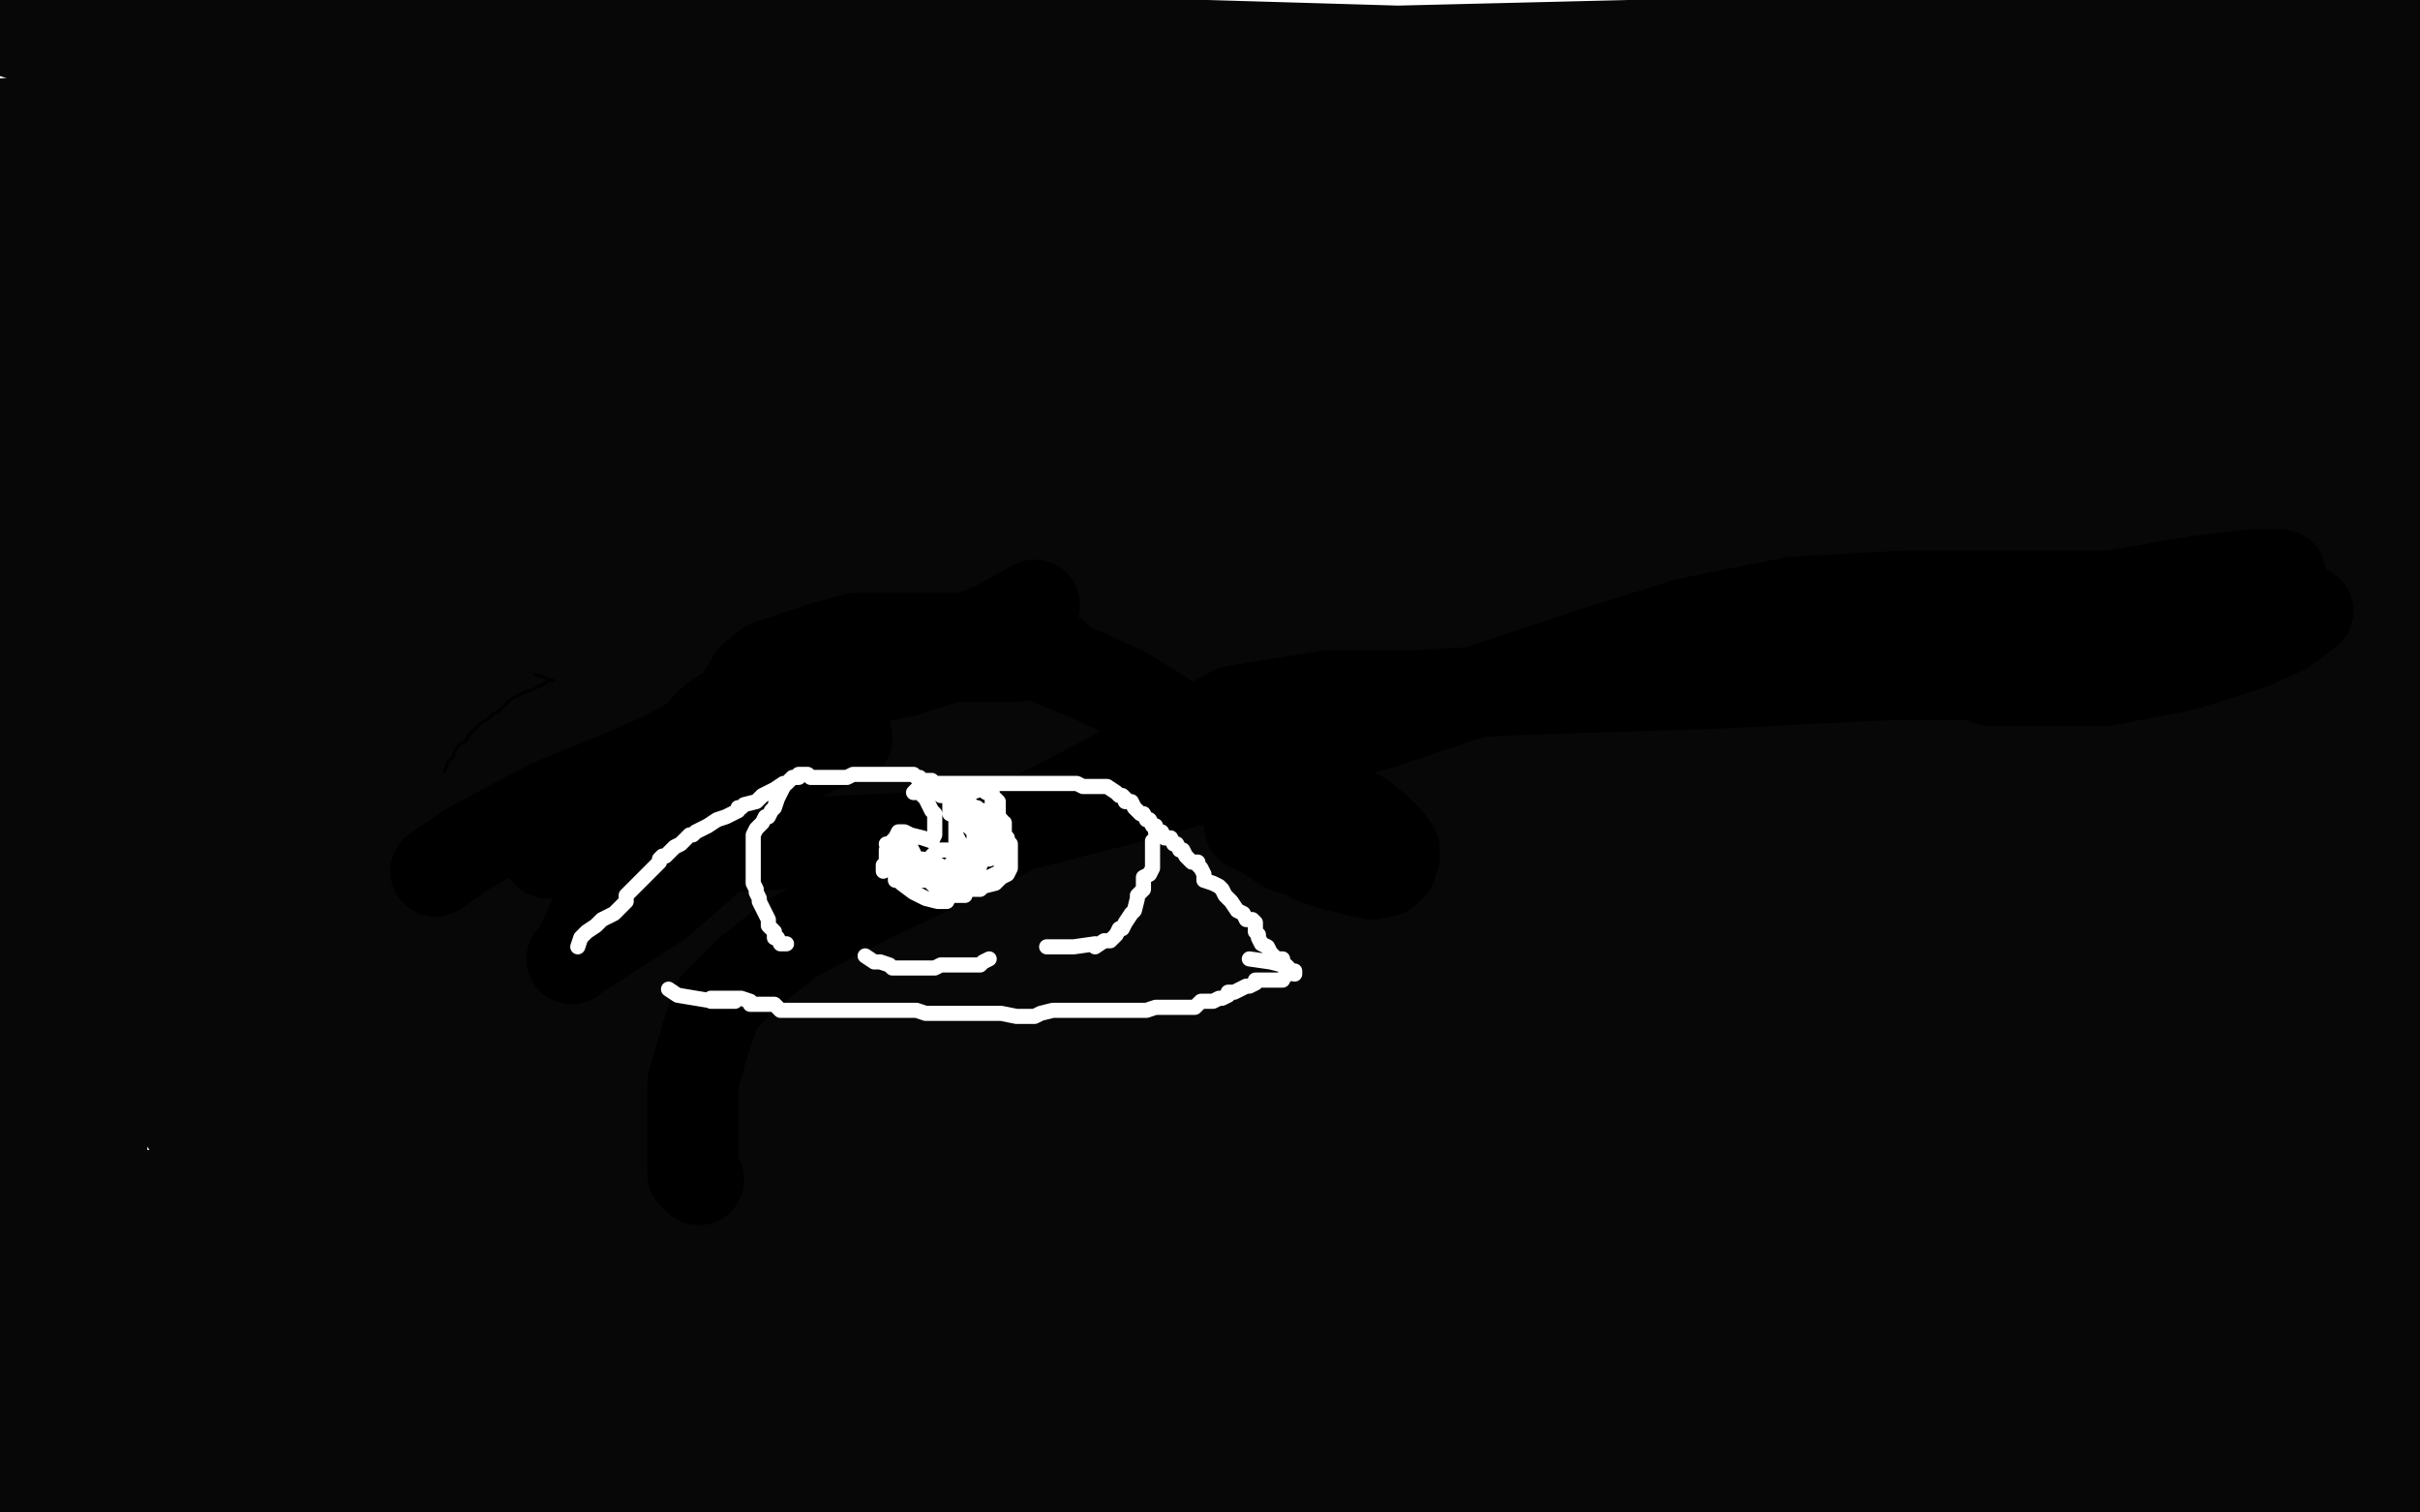
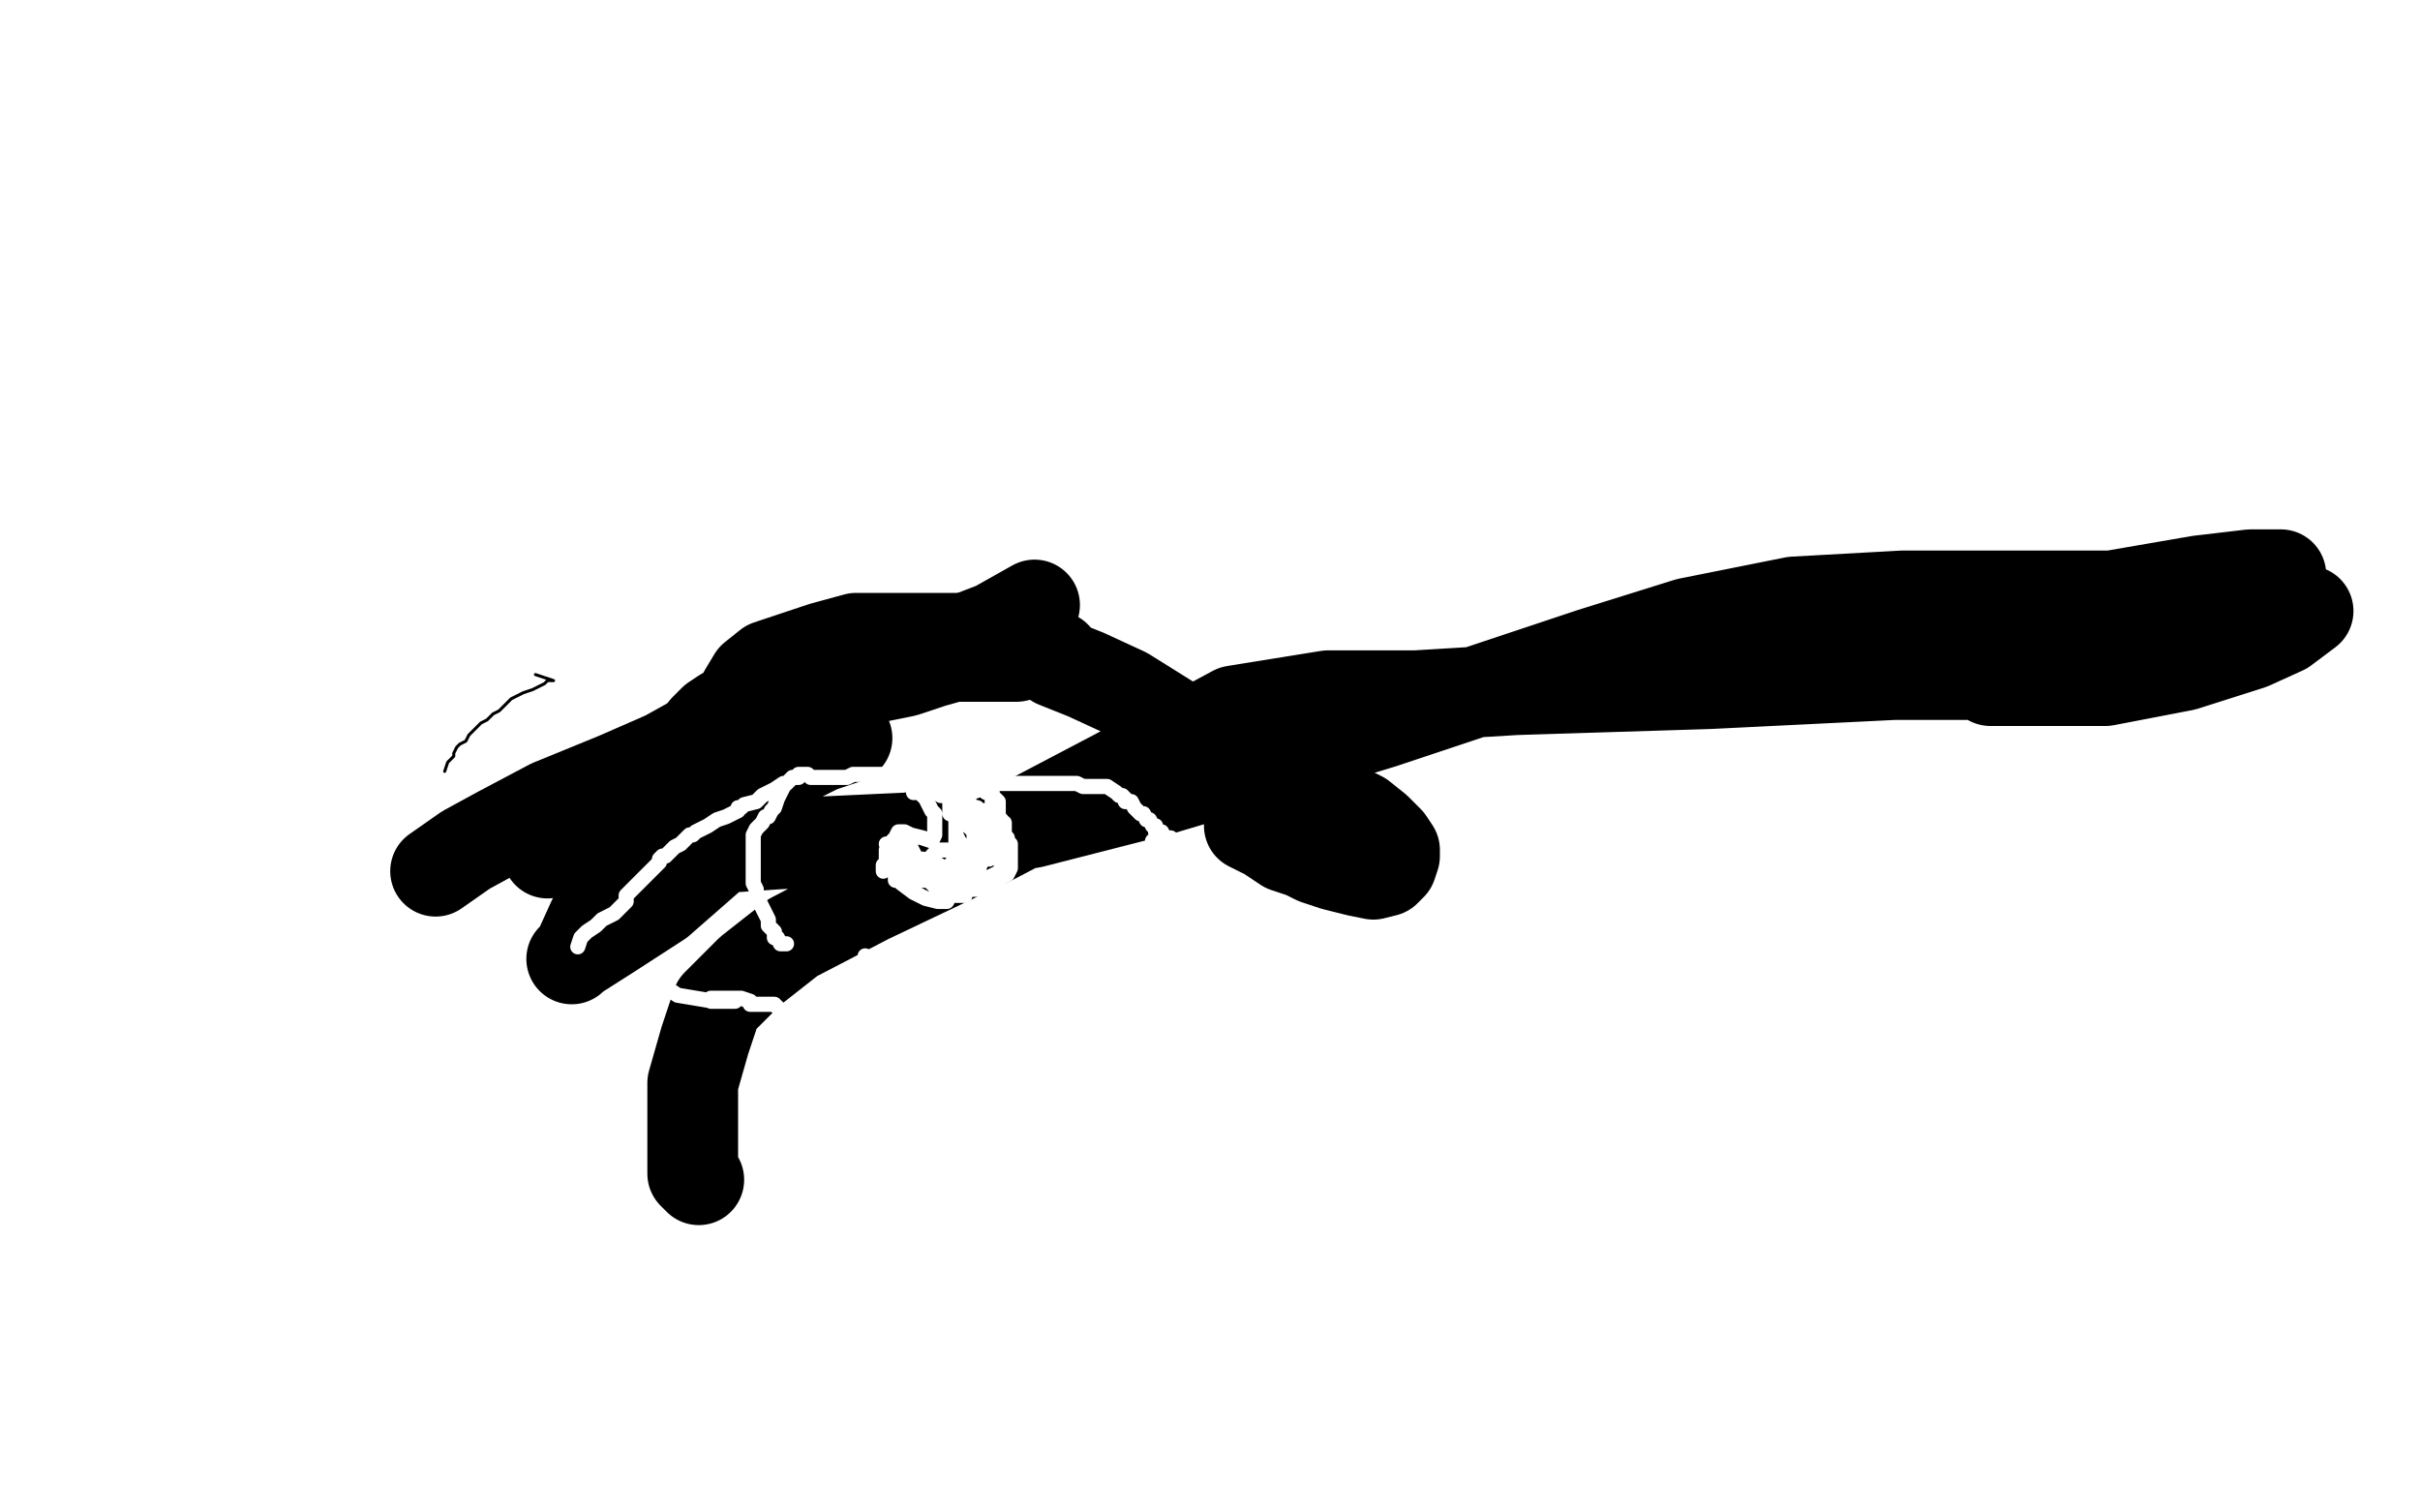
<svg xmlns="http://www.w3.org/2000/svg" width="800" height="500" version="1.1" style="stroke-antialiasing: false">
  <desc>This SVG has been created on https://colorillo.com/</desc>
  <rect x="0" y="0" width="800" height="500" style="fill: rgb(255,255,255); stroke-width:0" />
-   <polyline points="13,4 12,4 12,4 7,4 7,4 0,8 0,8 0,7 7,3 6,4 5,11 29,1 20,4 2,10 29,8 23,5 19,5 13,15 66,0 108,23 150,40 151,40 144,40 107,40 69,40 63,40 64,40 91,41 163,42 251,53 252,54 251,54 235,52 94,45 29,34 29,33 47,33 163,33 213,34 245,35 256,35 258,35 257,35 222,29 116,24 84,24 84,23 94,21 231,18 331,18 354,19 353,19 347,19 250,20 68,18 16,10 8,9 13,9 144,12 399,15 467,17 467,18 465,18 379,20 269,19 256,19 263,17 389,17 557,18 622,23 624,23 624,24 574,24 404,24 365,22 367,20 415,18 662,12 796,13 759,20 600,26 499,24 498,24 498,23 508,22 558,20 679,18 699,18 700,18 700,19 698,19 630,28 515,31 439,31 453,31 512,32 766,35 789,36 735,38 576,38 227,37 113,33 116,33 145,33 269,34 505,37 520,37 496,39 381,42 0,41 34,38 237,42 438,49 438,50 387,55 135,63 68,63 247,65 345,65 360,65 349,69 241,88 2,79 199,79 222,79 108,88 34,68 78,69 85,69 83,69 45,69 30,63 198,63 211,63 202,65 126,68 1,69 6,64 78,61 86,61 85,61 33,68 6,71 169,73 241,80 207,100 135,133 64,163 86,160 232,153 279,153 275,153 225,158 12,152 165,149 173,148 171,148 101,151 4,144 243,138 263,138 168,138 25,138 8,119 113,112 118,112 93,113 8,108 73,107 72,107 4,111 1,108 165,106 176,106 156,106 48,103 177,103 279,103 269,107 178,113 153,113 233,107 456,103 487,103 399,104 163,106 170,103 243,98 493,92 511,92 472,93 336,96 287,96 357,89 534,79 578,78 560,77 375,77 291,77 321,71 473,65 585,63 587,63 522,64 419,65 386,66 418,61 533,57 670,55 669,55 641,57 600,61 600,62 684,60 784,59 654,60 563,60 562,60 593,57 717,52 770,52 764,53 691,58 673,59 679,59 714,59 750,62 759,64 755,66 714,79 686,83 684,83 784,65 795,74 718,74 625,72 587,71 588,71 602,73 718,74 751,75 750,75 720,77 586,80 561,80 560,80 583,80 740,81 787,82 789,82 699,86 471,88 442,88 459,86 624,84 736,82 748,82 721,90 590,118 504,123 485,123 493,121 567,119 654,117 659,119 618,135 523,152 426,154 429,152 493,147 582,143 581,143 532,146 356,150 257,148 258,147 300,142 397,138 408,138 405,138 198,146 30,136 24,129 116,127 362,122 380,122 354,128 250,133 103,134 99,133 225,132 347,132 368,132 344,136 237,138 229,138 288,134 656,128 768,127 616,133 550,135 482,134 483,134 494,131 530,129 585,126 584,126 488,129 319,125 286,121 365,119 665,113 752,113 749,113 713,120 588,128 555,128 562,128 610,125 700,123 699,123 601,123 539,123 565,123 750,121 794,122 715,123 684,124 698,122 766,108 782,105 779,105 749,105 741,105 741,104 781,97 796,41 788,25 786,23 785,24 785,33 787,63 799,122 798,121 798,119 795,109 793,97 793,91 794,89 799,150 769,152 725,152 677,152 621,152 586,152 574,152 576,152 633,150 791,148 777,147 620,148 535,148 521,148 522,147 526,145 543,141 550,140 549,140 514,153 442,156 278,161 282,161 406,164 488,166 568,173 565,176 461,216 255,218 110,217 113,216 135,216 191,214 190,214 146,221 13,194 101,192 121,189 120,189 112,189 66,190 54,190 66,187 213,179 246,179 245,179 163,179 36,179 14,172 80,170 230,171 243,173 242,174 232,178 174,190 150,196 185,196 312,196 478,196 477,196 436,197 338,197 193,187 180,182 186,181 380,181 476,181 475,181 435,182 291,183 146,180 152,178 293,175 476,175 505,175 483,177 292,182 173,182 177,180 300,176 500,176 544,176 535,179 483,195 315,208 282,208 321,204 490,202 570,202 571,203 547,213 399,246 337,246 361,242 550,236 704,231 703,231 686,237 492,242 388,241 388,240 513,233 752,227 767,227 762,228 640,259 420,268 359,267 469,267 653,267 772,275 665,323 537,360 450,378 440,381 444,380 588,378 769,378 787,379 696,418 564,434 399,436 397,436 406,436 509,437 599,442 606,445 541,460 388,463 348,461 410,457 610,455 631,455 630,455 550,462 433,465 385,465 420,465 653,469 700,478 686,487 581,491 518,492 532,492 586,493 787,496 792,496 697,496 649,495 658,492 706,487 792,483 794,483 751,487 661,488 668,488 731,486 763,488 763,489 482,492 453,483 454,482 455,481 461,479 464,477 463,477 443,477 328,475 261,473 270,474 375,479 223,498 211,494 210,494 224,496 378,486 297,462 267,450 268,450 283,450 374,451 527,469 542,476 541,476 534,477 470,477 408,472 402,470 401,472 396,480 392,488 393,488 428,499 404,496 391,491 390,490 391,490 392,490 394,490 408,490 440,491 467,492 474,495 412,499 400,495 388,493 369,491 350,491 331,490 308,490 298,490 275,490 263,490 253,490 250,490 238,493 238,494 237,494 238,494 296,497 103,498 79,494 64,493 63,493 63,492 71,490 85,484 92,484 107,484 122,486 122,487 120,487 84,489 43,489 33,488 20,488 0,493 4,490 25,489 25,487 25,485 25,482 25,479 24,477 22,473 16,461 11,448 7,434 1,218 3,240 3,242 3,241 5,236 6,197 4,172 4,164 4,158 4,147 4,141 3,137 3,138 1,151 0,190 0,235 0,286 1,381 4,432 8,468 9,479 8,477 7,476 10,461 11,420 9,413 8,408 8,390 7,369 7,338 27,284 37,229 37,212 40,197 41,192 40,197 40,237 40,316 33,386 25,432 20,463 20,468 20,467 26,434 31,371 32,248 32,206 32,190 32,188 31,188 28,197 18,230 9,263 0,288 0,291 24,243 72,151 82,133 82,136 82,177 71,351 68,426 68,453 69,451 85,429 144,318 155,256 153,228 152,227 144,231 73,272 11,323 42,266 77,202 92,175 102,172 100,174 88,186 19,227 0,237 1,237 115,266 157,283 140,288 25,290 98,284 287,284 520,284 530,284 475,284 309,285 127,279 60,262 67,260 121,256 170,253 169,253 115,248 27,217 179,213 276,213 283,213 281,214 163,224 11,226 3,226 69,227 183,238 197,243 195,243 151,258 58,264 55,263 131,255 313,251 376,251 358,252 226,256 117,256 118,256 142,256 222,260 249,263 248,263 143,263 88,252 91,249 157,227 197,226 222,226 223,226 224,227 247,237 336,257 365,258 364,258 357,258 296,255 223,251 220,249 221,249 236,249 322,249 350,250 342,254 306,259 228,261 219,259 225,255 358,226 398,219 397,219 328,219 259,219 256,219 259,218 319,218 412,225 428,230 411,230 214,231 60,229 47,228 50,224 108,203 123,199 121,199 75,199 62,199 64,199 152,199 239,199 255,199 253,199 204,204 106,206 78,206 100,203 190,203 280,204 266,212 103,262 3,295 333,306 470,317 420,330 127,334 21,324 262,320 524,315 551,315 534,319 397,330 145,333 135,332 295,330 600,330 632,330 473,348 52,351 1,346 205,344 583,344 563,352 358,371 62,372 244,376 474,391 500,399 347,425 128,427 54,427 58,427 206,425 442,420 454,420 376,423 7,399 169,399 218,399 187,404 0,396 286,391 353,390 308,400 32,404 18,400 180,400 426,404 478,411 448,418 293,431 82,429 87,427 287,425 427,432 354,459 167,465 3,457 246,457 336,458 339,467 227,473 88,471 34,466 36,464 135,456 257,456 258,456 140,471 2,471 41,469 266,469 366,476 326,480 163,478 36,470 33,467 113,452 183,443 165,443 3,417 131,417 162,418 160,418 134,423 76,424 68,424 91,424 159,424 169,424 154,431 32,436 7,436 13,434 100,432 102,430 87,437 69,443 41,448 43,446 83,442 204,442 217,442 274,450 553,452 779,447 633,449 524,447 398,443 400,443 458,443 543,444 666,455 658,458 606,475 561,480 565,480 611,478 785,477 728,477 719,477 721,476 732,472 774,468 766,471 710,475 650,475 649,473 703,465 797,465 694,465 682,465 715,460 767,458 768,458 744,462 629,465 606,465 634,462 739,458 767,461 618,461 555,454 545,450 562,446 652,418 725,397 724,397 616,405 497,405 491,402 554,400 787,402 640,407 523,405 492,403 529,401 676,399 737,397 723,401 644,402 416,400 387,397 453,379 613,336 636,327 621,325 522,317 437,296 439,293 562,265 742,230 745,229 721,230 595,233 478,233 482,233 520,233 681,236 692,239 677,246 549,302 526,315 550,310 688,303 768,304 764,306 707,329 589,348 567,348 576,344 711,330 742,326 726,328 524,335 446,333 458,332 588,322 658,318 660,315 659,315 623,315 604,316 634,312 793,297 709,297 650,297 651,296 669,290 728,279 734,275 725,275 664,276 560,281 564,280 668,268 740,266 742,265 691,272 546,278 432,278 466,267 664,254 778,246 779,244 714,244 585,238 569,233 637,210 781,185 782,181 709,181 656,180 658,179 723,168 792,161 598,161 507,159 517,157 545,156 619,156 617,156 607,161 486,200 484,201 599,196 690,194 688,194 666,200 570,209 546,209 547,208 585,201 681,200 683,200 672,204 596,223 582,224 609,212 670,186 698,176 693,176 659,178 606,178 607,177 640,167 661,165 657,166 604,186 582,193 583,192 603,192 741,192 750,192 731,199 654,217 628,218 644,213 791,223 754,226 753,226 756,223 786,208 798,200 786,201 786,199 792,183 796,178 795,179 793,185 787,266 787,269 792,246 798,219 789,194 788,193 788,198 788,246 788,347 788,406 788,420 788,419 792,404 798,330 786,290 785,289 784,290 782,329 782,424 783,477 783,499 784,494 786,457 786,414 786,375 786,354 786,353 786,355 786,378 787,442 788,497 788,498 789,493 789,447 789,334 757,248 756,247 755,247 748,260 694,308 568,371 490,409 496,406 547,390 692,349 696,347 678,347 524,347 353,345 342,342 428,302 550,249 614,217 612,218 583,229 465,242 460,243 475,243 511,247 525,256 522,261 504,283 485,300 486,299 508,299 538,300 536,301 516,309 504,317 508,317 533,315 545,310 544,310 534,312 480,313 478,311 508,302 634,299 675,302 684,306 677,321 606,359 570,376 575,370 621,347 688,316 698,313 695,319 677,341 660,350 660,349 701,336 773,368 701,392 696,392 696,390 701,383 731,362 753,341 752,341 750,345 735,370 728,383 730,378 751,345 796,319 743,375 696,401 695,400 702,383 730,333 748,299 748,298 737,317 716,353 699,378 702,374 743,334 752,324 751,325 707,372 664,394 656,396 674,386 777,351 781,349 777,355 682,434 606,465 610,462 645,447 731,424 735,424 734,425 697,445 664,456 669,452 797,406 758,419 738,419 739,417 751,413 796,405 767,417 757,420 761,417 788,428 764,439 753,442 759,440 795,437 781,466 162,497 155,478 127,411 101,386 79,370 75,363 74,353 74,352 91,339 141,309 173,275 205,238 237,222 248,215 255,211 258,208 259,207 269,201 321,175 410,128 453,104 495,81 538,66 564,63 597,63 606,63 605,63 604,62 599,60 570,43" style="fill: none; stroke: #080708; stroke-width: 30; stroke-linejoin: round; stroke-linecap: round; stroke-antialiasing: false; stroke-antialias: 0; opacity: 1.0" />
  <polyline points="218,277 224,270 224,270 235,262 235,262 253,254 253,254 260,250 260,250 261,250 261,250 264,248 265,248 270,246 274,244 277,244" style="fill: none; stroke: #d42611; stroke-width: 30; stroke-linejoin: round; stroke-linecap: round; stroke-antialiasing: false; stroke-antialias: 0; opacity: 1.0" />
  <polyline points="268,242 266,245 266,245 261,250 261,250 255,258 255,258 245,270 245,270 234,284 234,284 218,298 201,309 190,316 189,317 191,315 196,304 206,285 217,272 239,261 261,250 276,244 280,244 271,247 261,252 247,259 239,265 235,265 233,265 232,260 233,252 242,243 264,232 294,220 326,209 342,200 335,205 309,215 277,227 252,239 233,247 219,260 209,270 204,282 204,285 214,283 228,281 257,279 300,277 341,272 384,261 421,250 457,239 493,227 526,216 558,206 593,199 629,197 665,197 698,197 727,192 744,190 754,190 754,192 754,196 758,199 760,201 762,202 763,202 759,205 755,208 744,213 722,220 696,225 678,225 661,225 658,225 654,223 626,223 565,226 501,228 468,230 439,230 408,235 369,256 329,277 287,297 262,310 248,321 237,332 233,344 229,358 229,372 229,383 229,388 231,390" style="fill: none; stroke: #000000; stroke-width: 30; stroke-linejoin: round; stroke-linecap: round; stroke-antialiasing: false; stroke-antialias: 0; opacity: 1.0" />
  <polyline points="147,255 148,252 148,252 150,250 150,250 150,249 150,249 151,247 151,247 152,246 154,245 155,243 157,241 159,239 161,238 162,237 163,236 165,235 167,233 168,232 169,231 171,230 173,229 176,228 178,227 180,226 181,225 183,225 177,223" style="fill: none; stroke: #000000; stroke-width: 1; stroke-linejoin: round; stroke-linecap: round; stroke-antialiasing: false; stroke-antialias: 0; opacity: 1.0" />
  <polyline points="177,276 178,276 178,276 178,274 178,274 180,271 180,271 182,269 182,269 185,266 185,266 187,264 191,261 194,258 196,256 198,255 200,253 202,250 208,246 212,244 215,242 217,241 219,239 222,237 225,235 228,234 232,232 236,230 239,228 244,227 248,226 251,225 253,225 259,225 260,224" style="fill: none; stroke: #000000; stroke-width: 5; stroke-linejoin: round; stroke-linecap: round; stroke-antialiasing: false; stroke-antialias: 0; opacity: 1.0" />
  <polyline points="144,288 154,281 154,281 165,275 165,275 182,266 182,266 204,257 204,257 220,250 220,250 229,245 229,245 240,241 253,236 268,230 278,226 289,224 299,222 308,219 315,217 320,217 325,217 330,217 336,217 340,216" style="fill: none; stroke: #000000; stroke-width: 30; stroke-linejoin: round; stroke-linecap: round; stroke-antialiasing: false; stroke-antialias: 0; opacity: 1.0" />
  <polyline points="195,267 195,266 195,266 195,265 195,265 198,263 198,263 200,259 200,259 203,257 205,255 208,252 210,250 212,248 214,247 215,245 217,243 219,241 223,238 225,238 228,236 229,236 231,234 233,233 235,232 238,231 241,230 243,229 245,228 248,226 249,226 251,225 253,224 255,224 257,223 259,222 261,221 263,220 265,220 268,220 269,220 271,219 273,218 274,218 277,218 278,218 279,218 280,218 282,218 284,217 286,216 289,216 291,216 292,216 294,215 296,214 298,214 300,214 301,214 303,214 304,214 307,214 309,214 310,214 311,214 313,214 315,214 317,214 321,214 324,214 326,214 328,214 330,214 333,214 338,214 341,214 342,214 344,214 346,214 349,216 351,216 353,217 353,218 355,218 357,220 360,220 362,222 363,222 364,222 366,223 367,224 369,225 370,226 372,226 373,227 374,227 375,228 376,228 377,229 378,230 380,231 382,232 384,233 388,235 393,237 397,239 399,240 401,242 404,243 405,244 407,244 409,246 411,247 414,249 417,250 420,251 424,253 427,255 430,257 431,258 432,259 434,261 435,263 436,264 437,266 438,267 439,269 440,270 440,271 442,272 444,274 445,275 447,276 448,278 449,278 450,278 450,279" style="fill: none; stroke: #e5351f; stroke-width: 1; stroke-linejoin: round; stroke-linecap: round; stroke-antialiasing: false; stroke-antialias: 0; opacity: 1.0" />
  <polyline points="413,273 415,274 415,274 419,276 419,276 425,280 425,280 431,282 431,282 435,284 435,284 441,286 441,286 449,288 454,289 458,288 460,286 461,283 461,281 459,278 455,274 450,270 446,268 442,267 440,266 438,264 434,262 428,260 420,256 413,253 408,251 405,248 402,248 398,246 395,242 388,239 380,234 372,229 359,223 349,219 349,217 347,217 343,216 339,215 335,213 328,212 320,211 311,211 302,211 292,211 283,211 272,214 263,217 254,220 249,224 246,229 244,233 239,236 236,238 233,241 230,245 226,249 222,251 216,254 212,256 210,258 207,260 204,262 199,264 195,266 193,267 189,270 187,273 186,274 185,277 183,279 183,280 181,282" style="fill: none; stroke: #000000; stroke-width: 30; stroke-linejoin: round; stroke-linecap: round; stroke-antialiasing: false; stroke-antialias: 0; opacity: 1.0" />
  <polyline points="191,313 192,310 192,310 194,308 194,308 197,306 197,306 199,304 199,304 201,303 201,303 203,302 205,300 207,298 207,296 209,294 211,292 213,290 214,289 216,287 218,285 218,284 219,283 220,283 222,281 223,280 225,279 228,276 229,276 230,275 232,274 234,273 237,271 240,270 242,269 244,268 244,267 245,267 246,266 250,265 251,264 252,263 256,261 259,259 260,259 262,257 264,257 264,256 267,256 268,257 270,257 272,257 275,257 277,257 280,257 282,256 284,256 287,256 290,256 292,256 295,256 296,256 298,256 300,256 302,256 303,257 304,257 305,258 306,258 308,258 309,259 310,259 312,259 314,259 316,259 318,259 320,259 322,259 323,259 325,259 328,259 331,259 334,259 335,259 336,259 338,259 341,259 345,259 348,259 350,259 353,259 354,259 356,259 358,260 360,260 361,260 362,260 363,260 365,260 366,260 369,262 370,263 371,263 372,264 372,265 374,265 375,267 376,268 377,269 378,269 379,271 380,271 381,273 382,273 382,275 383,275 384,275 385,277 387,277 388,279 389,279 390,281 391,281 392,283 394,285 396,285 396,286 397,287 398,289 398,291 401,292 403,293 404,294 405,296 407,298 409,301 411,302 412,304 414,304 415,305 415,308 416,309 416,310 417,312 419,313 420,315 422,317 424,317 424,319 425,319 426,320 426,321 427,321 428,321 428,322" style="fill: none; stroke: #ffffff; stroke-width: 5; stroke-linejoin: round; stroke-linecap: round; stroke-antialiasing: false; stroke-antialias: 0; opacity: 1.0" />
  <polyline points="221,327 224,329 224,329 230,330 230,330 236,331 236,331 240,331 240,331 242,331 242,331 243,331 240,331 237,331 235,331 235,330 238,330 242,330 245,330 248,331 248,332 250,332 254,332 256,332 257,333 258,334 261,334 265,334 268,334 270,334 273,334 277,334 281,334 283,334 285,334 287,334 289,334 291,334 293,334 294,334 296,334 299,334 303,334 306,335 308,335 310,335 312,335 314,335 317,335 320,335 325,335 331,335 336,336 340,336 342,336 344,335 348,334 351,334 355,334 359,334 361,334 362,334 363,334 365,334 367,334 369,334 371,334 375,334 377,334 379,334 382,333 383,333 385,333 387,333 390,333 393,333 395,333 397,331 399,331 401,331 403,330 404,330 406,329 406,328 408,328 410,327 412,326 413,326 415,325 415,324 416,324 418,324 422,324 423,324 424,324 425,322 426,322 427,321 424,319 420,318 413,317" style="fill: none; stroke: #ffffff; stroke-width: 5; stroke-linejoin: round; stroke-linecap: round; stroke-antialiasing: false; stroke-antialias: 0; opacity: 1.0" />
  <polyline points="259,260 257,264 257,264 256,267 256,267 255,268 255,268 254,270 254,270 253,270 253,270 252,272 252,272 250,274 249,276 249,278 249,279 249,280 249,282 249,283 249,285 249,287 249,289 249,292 250,294 250,295 251,297 251,298 252,300 253,302 254,304 254,306 255,307 256,308 256,310 257,310 258,312 259,312 260,312" style="fill: none; stroke: #ffffff; stroke-width: 5; stroke-linejoin: round; stroke-linecap: round; stroke-antialiasing: false; stroke-antialias: 0; opacity: 1.0" />
  <polyline points="381,278 381,281 381,281 381,283 381,283 381,284 381,284 381,285 381,285 381,286 381,287 380,289 378,290 378,294 376,296 376,297 375,301 374,302 372,305 371,307 370,307 369,309 367,311 366,311 365,311 362,313 362,312 355,313 351,313 347,313 346,313 347,313" style="fill: none; stroke: #ffffff; stroke-width: 5; stroke-linejoin: round; stroke-linecap: round; stroke-antialiasing: false; stroke-antialias: 0; opacity: 1.0" />
  <polyline points="286,316 289,318 289,318 290,318 290,318 291,318 291,318 294,319 295,320 298,320 299,320 302,320 304,320 306,320 307,320 309,320 311,319 312,319 313,319 315,319 317,319 319,319 323,319 324,319 325,318 327,317" style="fill: none; stroke: #ffffff; stroke-width: 5; stroke-linejoin: round; stroke-linecap: round; stroke-antialiasing: false; stroke-antialias: 0; opacity: 1.0" />
  <polyline points="328,264 329,264 329,264 330,265 330,265 330,266 330,267 330,270 331,271 331,272 332,272 332,273 332,276 333,277 333,278 334,279 334,280 334,281 334,282 334,284 334,286 334,287 333,289 331,290 329,292 325,293 324,294 320,294 318,294 316,294 315,294 313,294 309,293 308,291 307,290 307,289 306,289 306,288 305,288 305,287 305,285 305,284 306,286 308,287 309,288 309,289 311,289 313,290 317,291 319,291 321,291 321,290 324,290 327,290 329,289 331,288 331,286 332,284 332,282 332,281 332,280 331,279 330,278 330,277 328,276 328,275 327,273 326,272 325,271 324,270 324,269 322,267 320,265 318,265 316,265 314,263 313,263 311,263 311,262 311,261 310,261 309,261 310,262 311,262 313,262 315,263 316,264 317,264 319,265 321,266 323,268 324,269 325,269 326,269 328,269 329,269 330,268 330,266 328,265 328,264 328,263 328,262 326,262 326,261 324,261 321,262 320,262 319,262 318,262 316,264 315,265 314,265 314,266 314,267 314,269 316,270 317,271 318,271 319,272 320,272 320,273 321,274 322,275 322,277 323,277 323,279 324,279 324,280 324,281 324,282 324,283 324,284 324,285 322,287 319,287 316,287 312,287 309,285 308,285 308,284 308,283 310,281 311,281 313,281 316,282 317,284 319,284 321,284 323,284 325,284 327,284 327,283 327,281 327,279 327,277 326,276 325,275 324,273 324,272 324,271 323,271 323,269 322,269 322,268 321,267 320,267 319,268 318,269 317,270 317,271 317,273 316,274 316,275 316,277 316,279 316,281 316,282 316,283 315,285 314,286 313,287 309,287 305,287 303,287 302,287 302,286 301,285 300,285 300,284 298,284 296,283 295,282 295,281 295,280 294,280 295,280 297,280 298,280 299,280 299,277 299,276 299,275 299,276 300,278 301,279 301,280 302,282 303,284 305,286 305,288 306,289 307,290 309,290 311,290 313,290 315,290 316,289 317,287 318,285 318,284 316,286 313,287 312,287 311,288 307,288 305,289 303,290 301,290 299,290 299,289 298,287 297,287 297,286 297,285 296,284 295,283 295,281 294,279 293,279 294,281 297,284 300,286 302,287 303,288 304,289 305,290 306,290 307,291 308,292 310,294 312,295 313,296 314,296 315,296 316,296 318,296 319,296 319,295 320,294 320,293 322,291 322,289 322,288 324,286 324,284 324,281 326,279 326,278 326,277 326,276 327,274 327,271 327,269 326,269 326,268 325,268 324,268 323,267 322,267 320,266 319,265 318,265 318,266 316,268 316,269 316,271 316,272 316,273 316,274 316,276 317,278 319,281 319,283 320,284 320,285 319,287 318,287 315,288 315,289 313,290 311,290 309,290 307,291 305,291 301,291 299,291 297,291 296,291 296,290 298,292 302,295 306,297 310,298 311,298 313,298 314,296 315,296 316,296 317,296 318,294 318,292 319,292 319,290 321,287 322,285 322,283 322,281 322,279 322,277 322,275 323,273 323,271 323,270 323,269 322,268 322,267 321,266 320,265 318,265 316,264 314,263 312,263 311,263 310,262 309,262 308,261 307,261 305,261 303,261 302,262 304,262 306,264 307,266 308,268 309,269 309,270 309,272 309,274 309,275 309,276 308,278 305,277 301,276 299,275 297,275 296,277 295,278 294,280 293,281 293,282 293,283 293,284 293,285 293,286 292,286 292,287 292,288" style="fill: none; stroke: #ffffff; stroke-width: 5; stroke-linejoin: round; stroke-linecap: round; stroke-antialiasing: false; stroke-antialias: 0; opacity: 1.0" />
</svg>